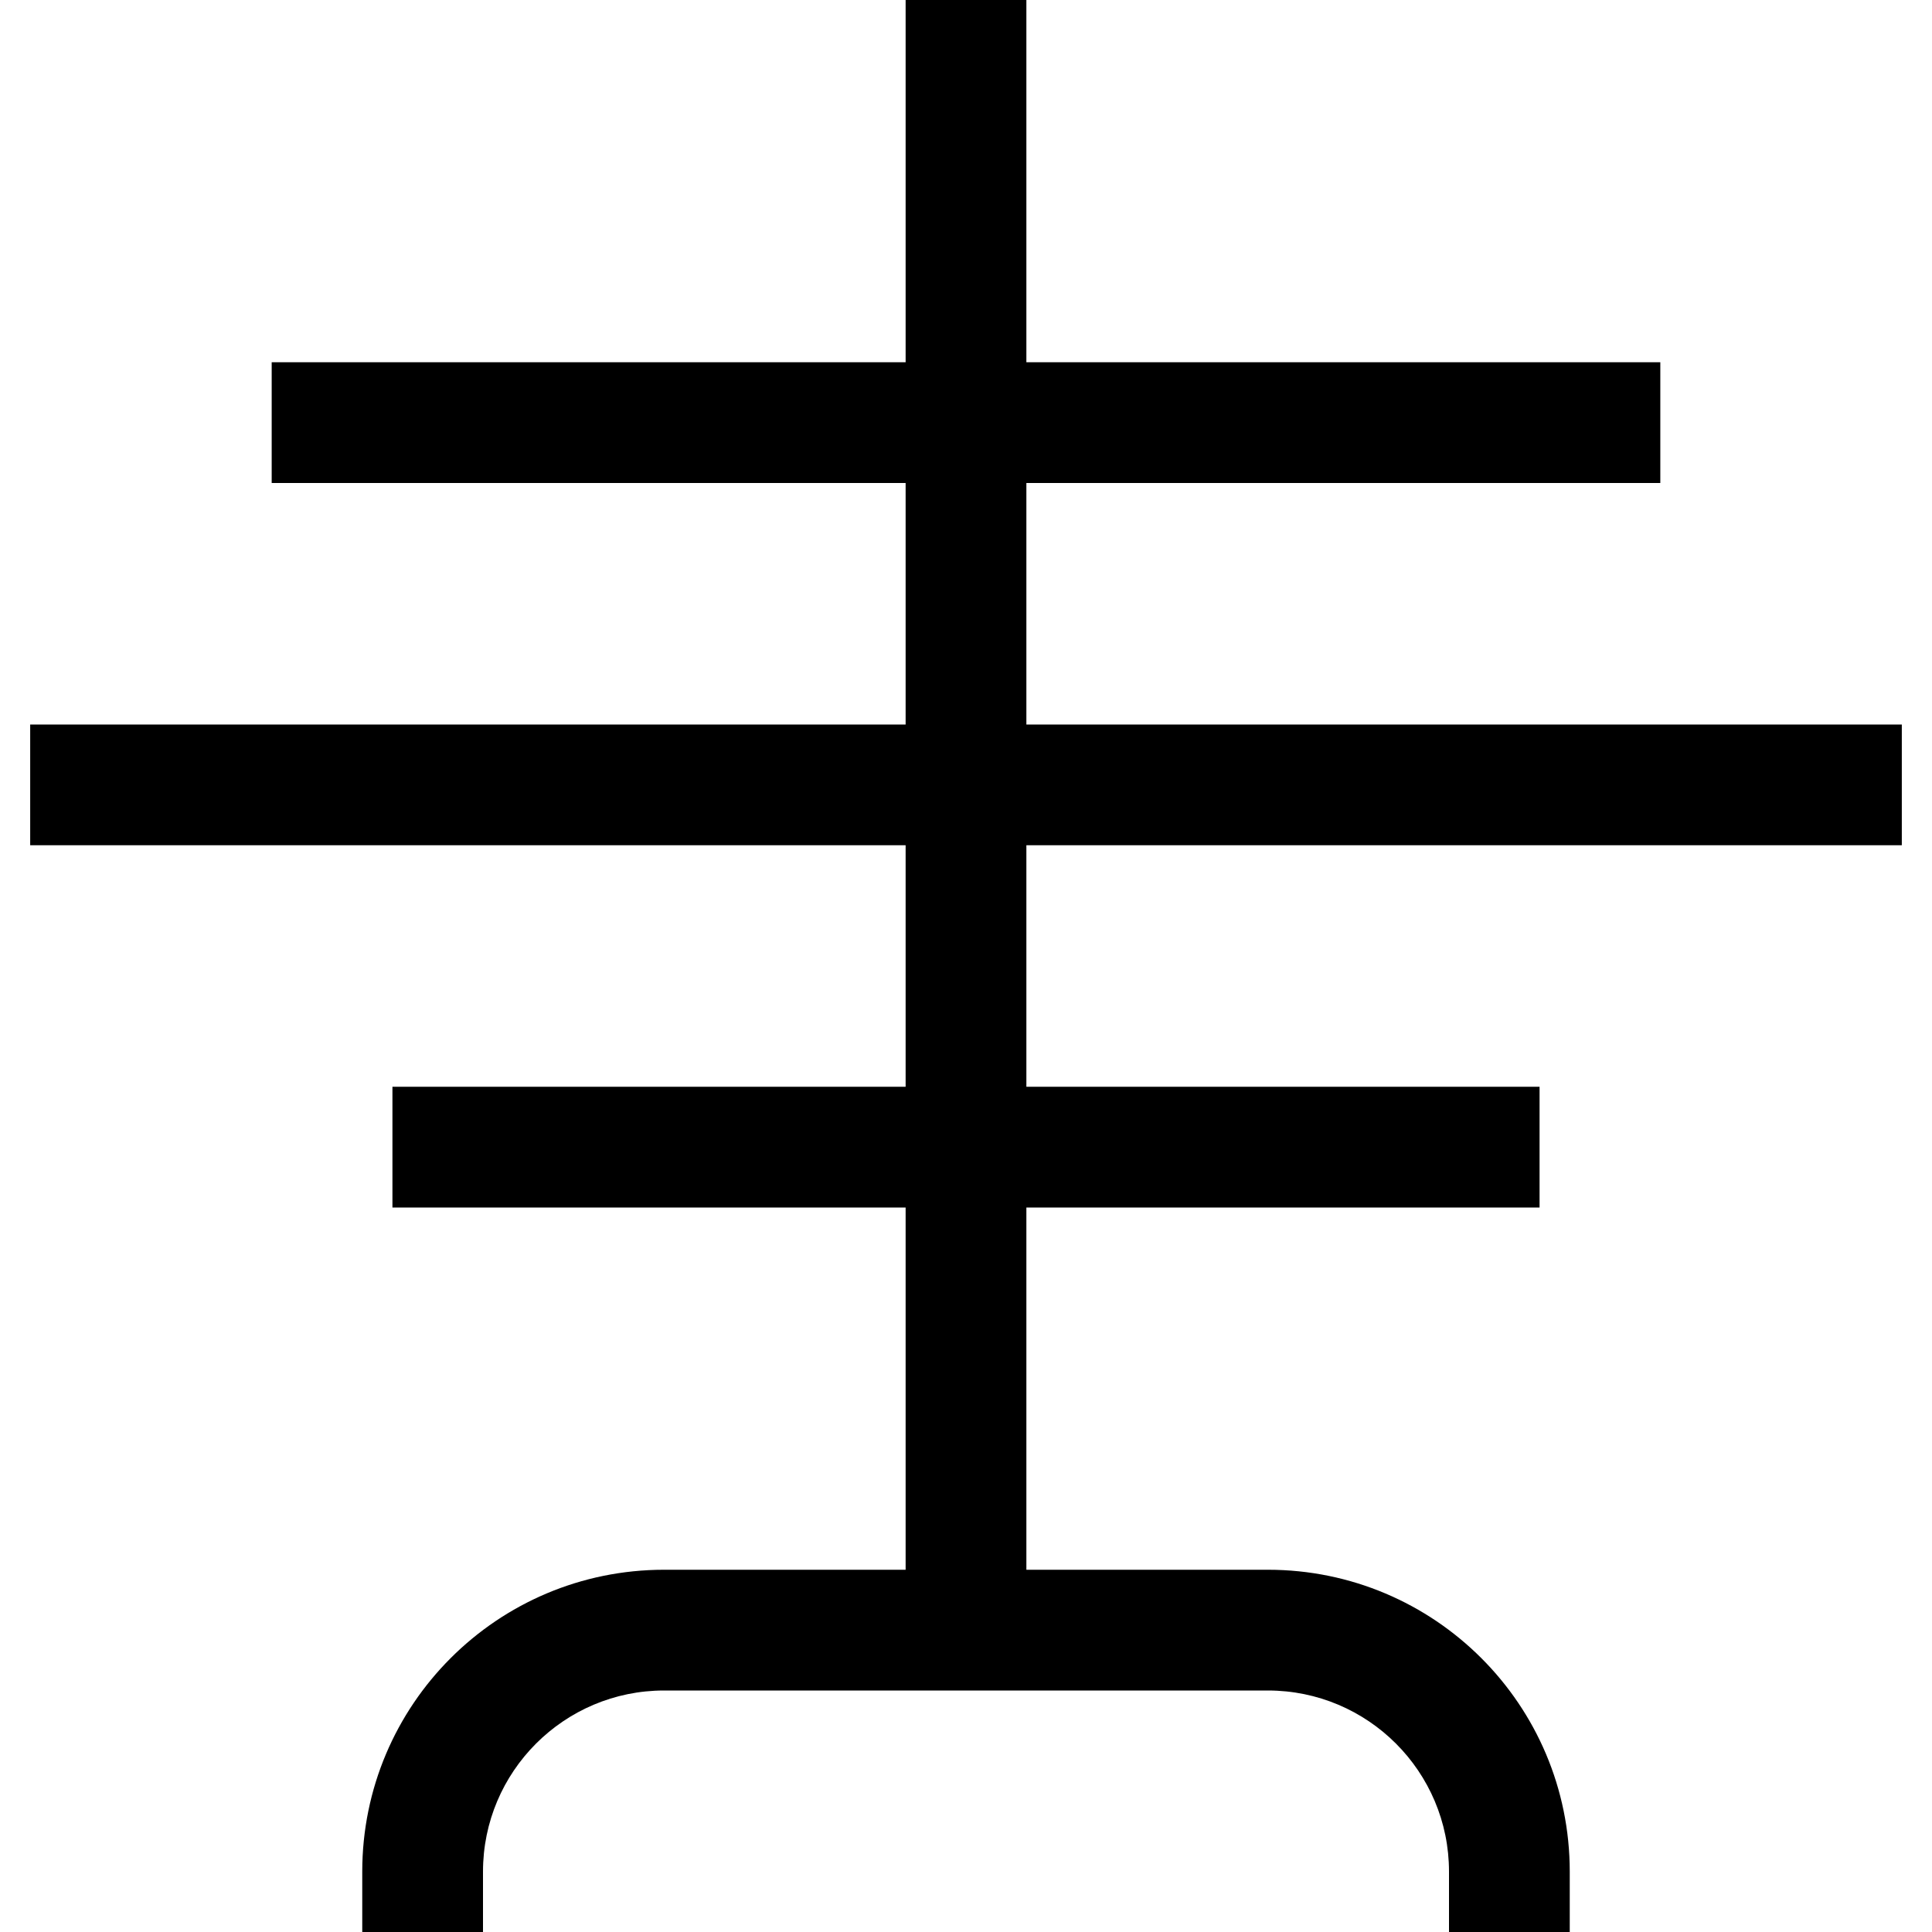
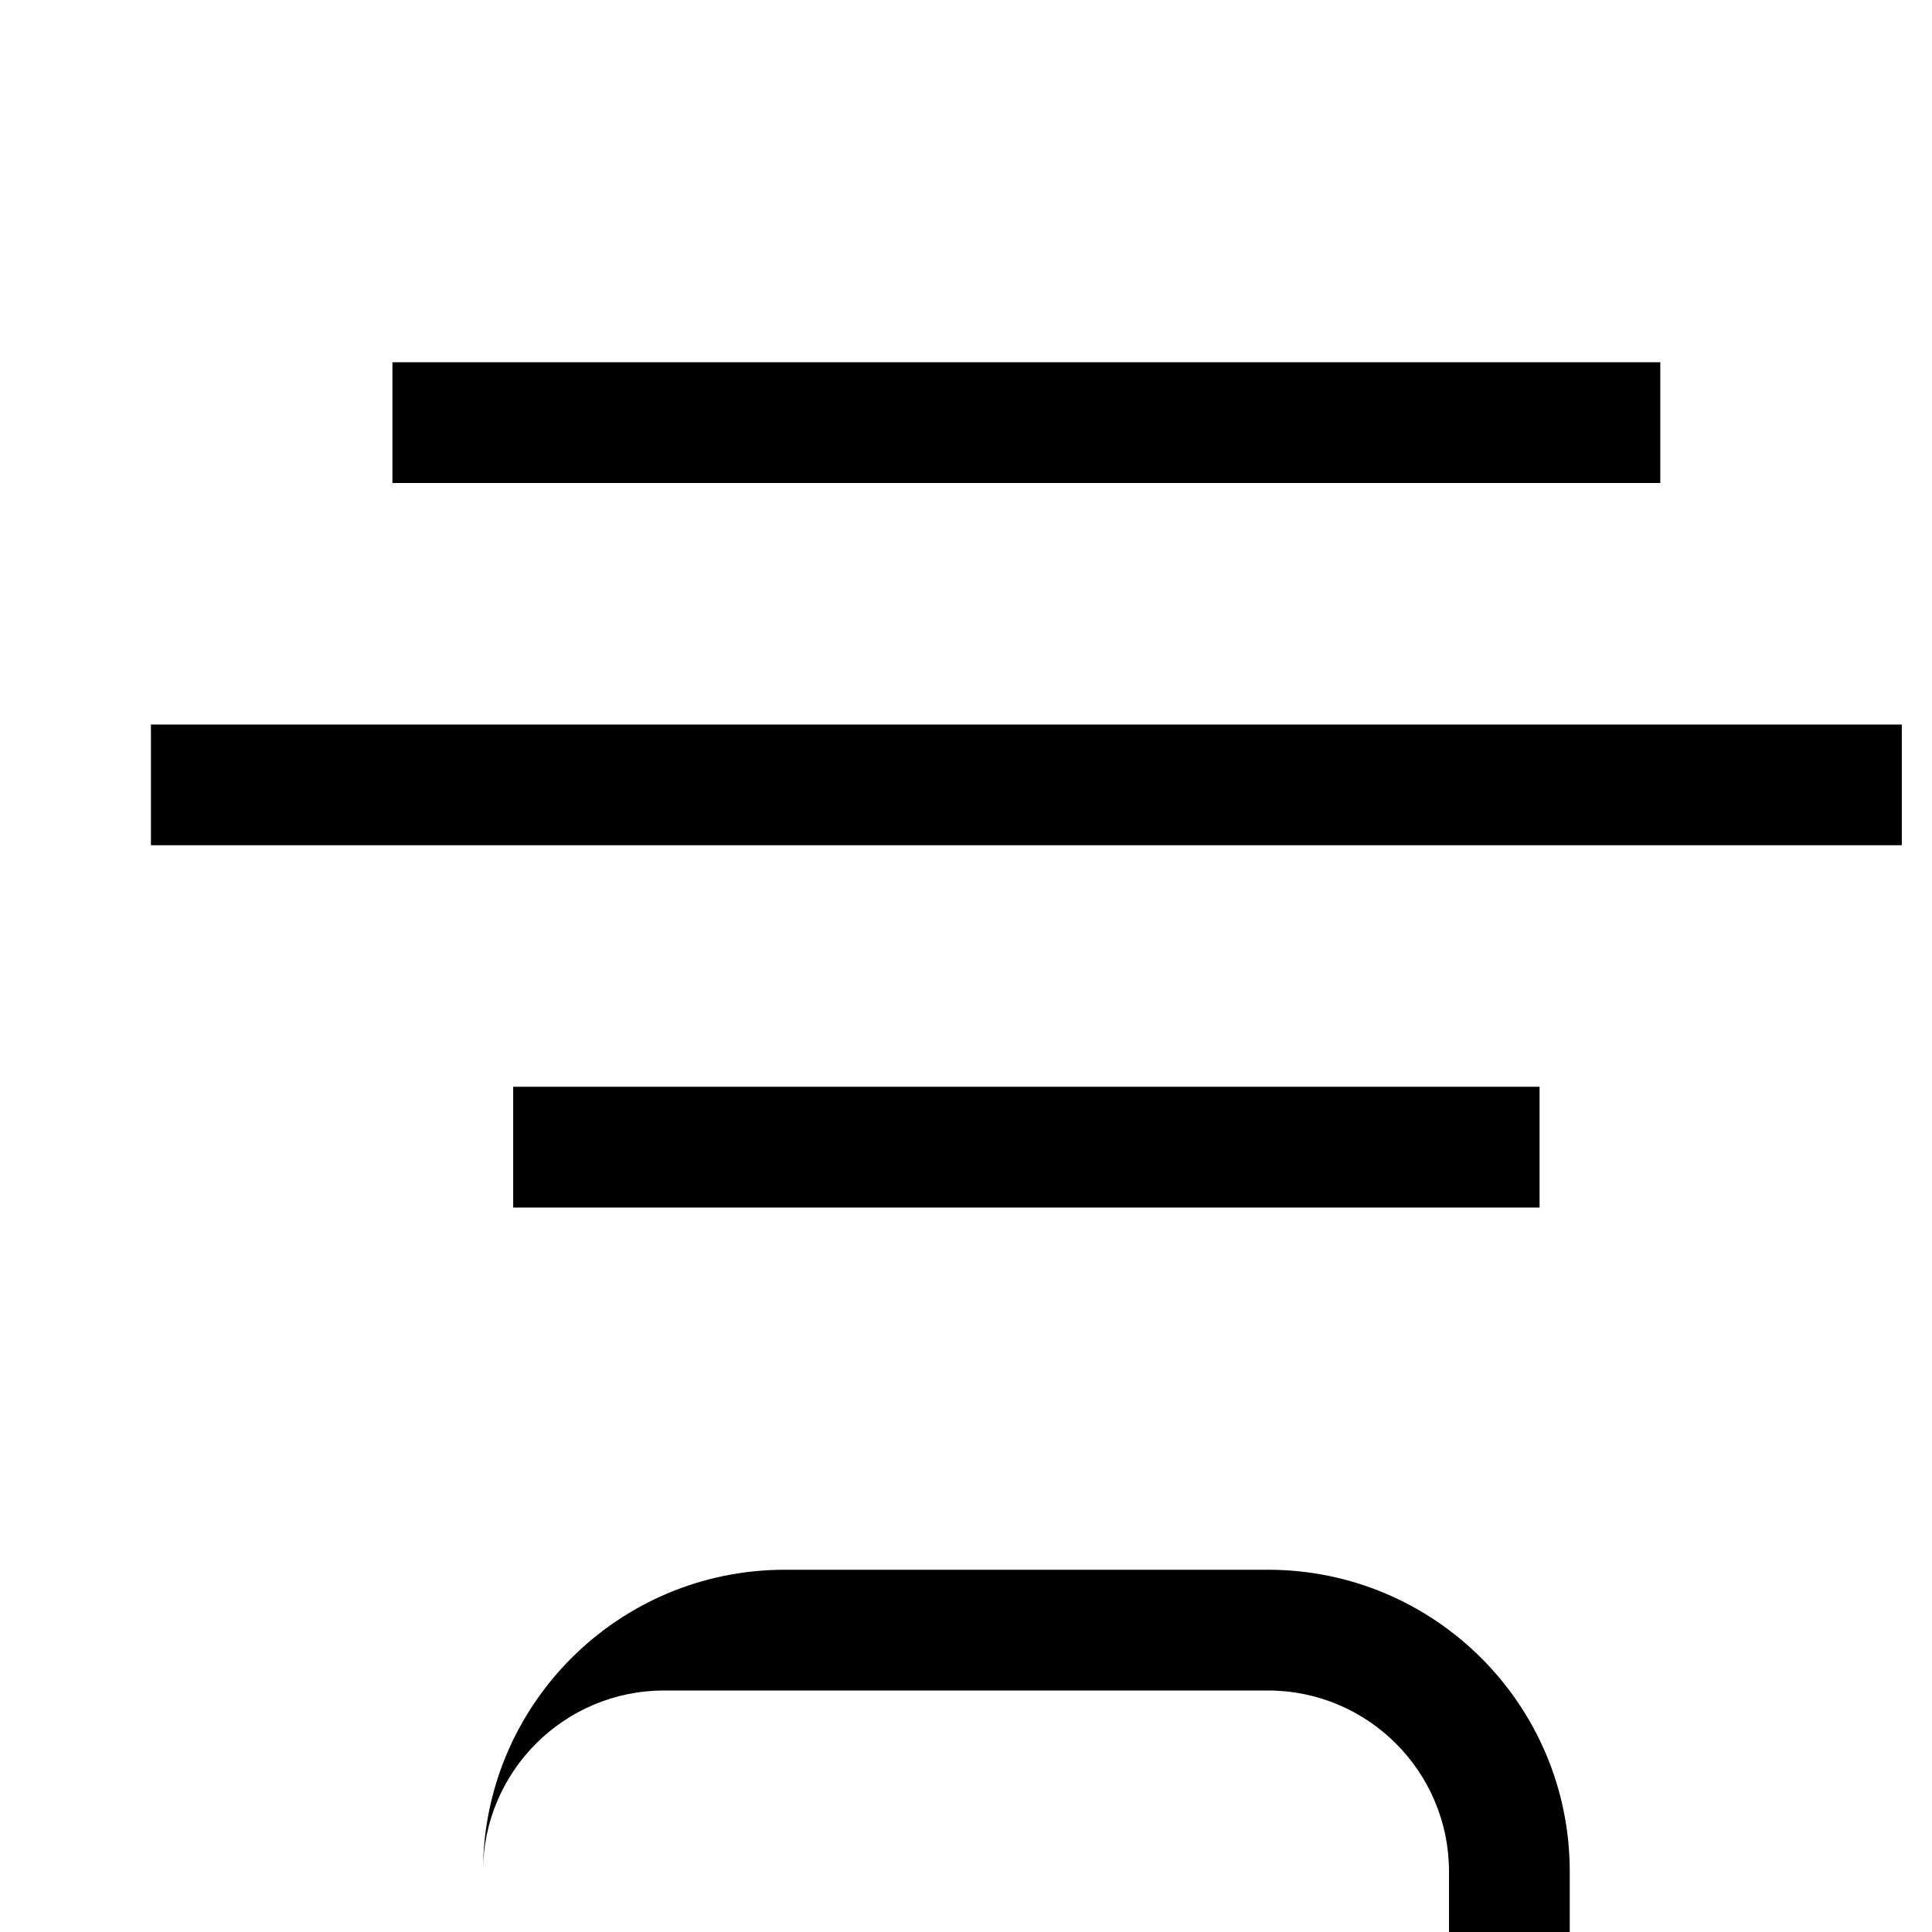
<svg xmlns="http://www.w3.org/2000/svg" viewBox="0 0 512 512">
-   <path fill="currentColor" d="M272 0l0 96 168 0 0 32-168 0 0 64 232 0 0 32-232 0 0 64 136 0 0 32-136 0 0 96 64 0c44.2 0 80 35.8 80 80l0 16-32 0 0-16c0-26.5-21.5-48-48-48l-160 0c-26.5 0-48 21.5-48 48l0 16-32 0 0-16c0-44.2 35.8-80 80-80l64 0 0-96-136 0 0-32 136 0 0-64-232 0 0-32 232 0 0-64-168 0 0-32 168 0 0-96 32 0z" />
+   <path fill="currentColor" d="M272 0l0 96 168 0 0 32-168 0 0 64 232 0 0 32-232 0 0 64 136 0 0 32-136 0 0 96 64 0c44.2 0 80 35.8 80 80l0 16-32 0 0-16c0-26.5-21.5-48-48-48l-160 0c-26.5 0-48 21.5-48 48c0-44.2 35.8-80 80-80l64 0 0-96-136 0 0-32 136 0 0-64-232 0 0-32 232 0 0-64-168 0 0-32 168 0 0-96 32 0z" />
</svg>